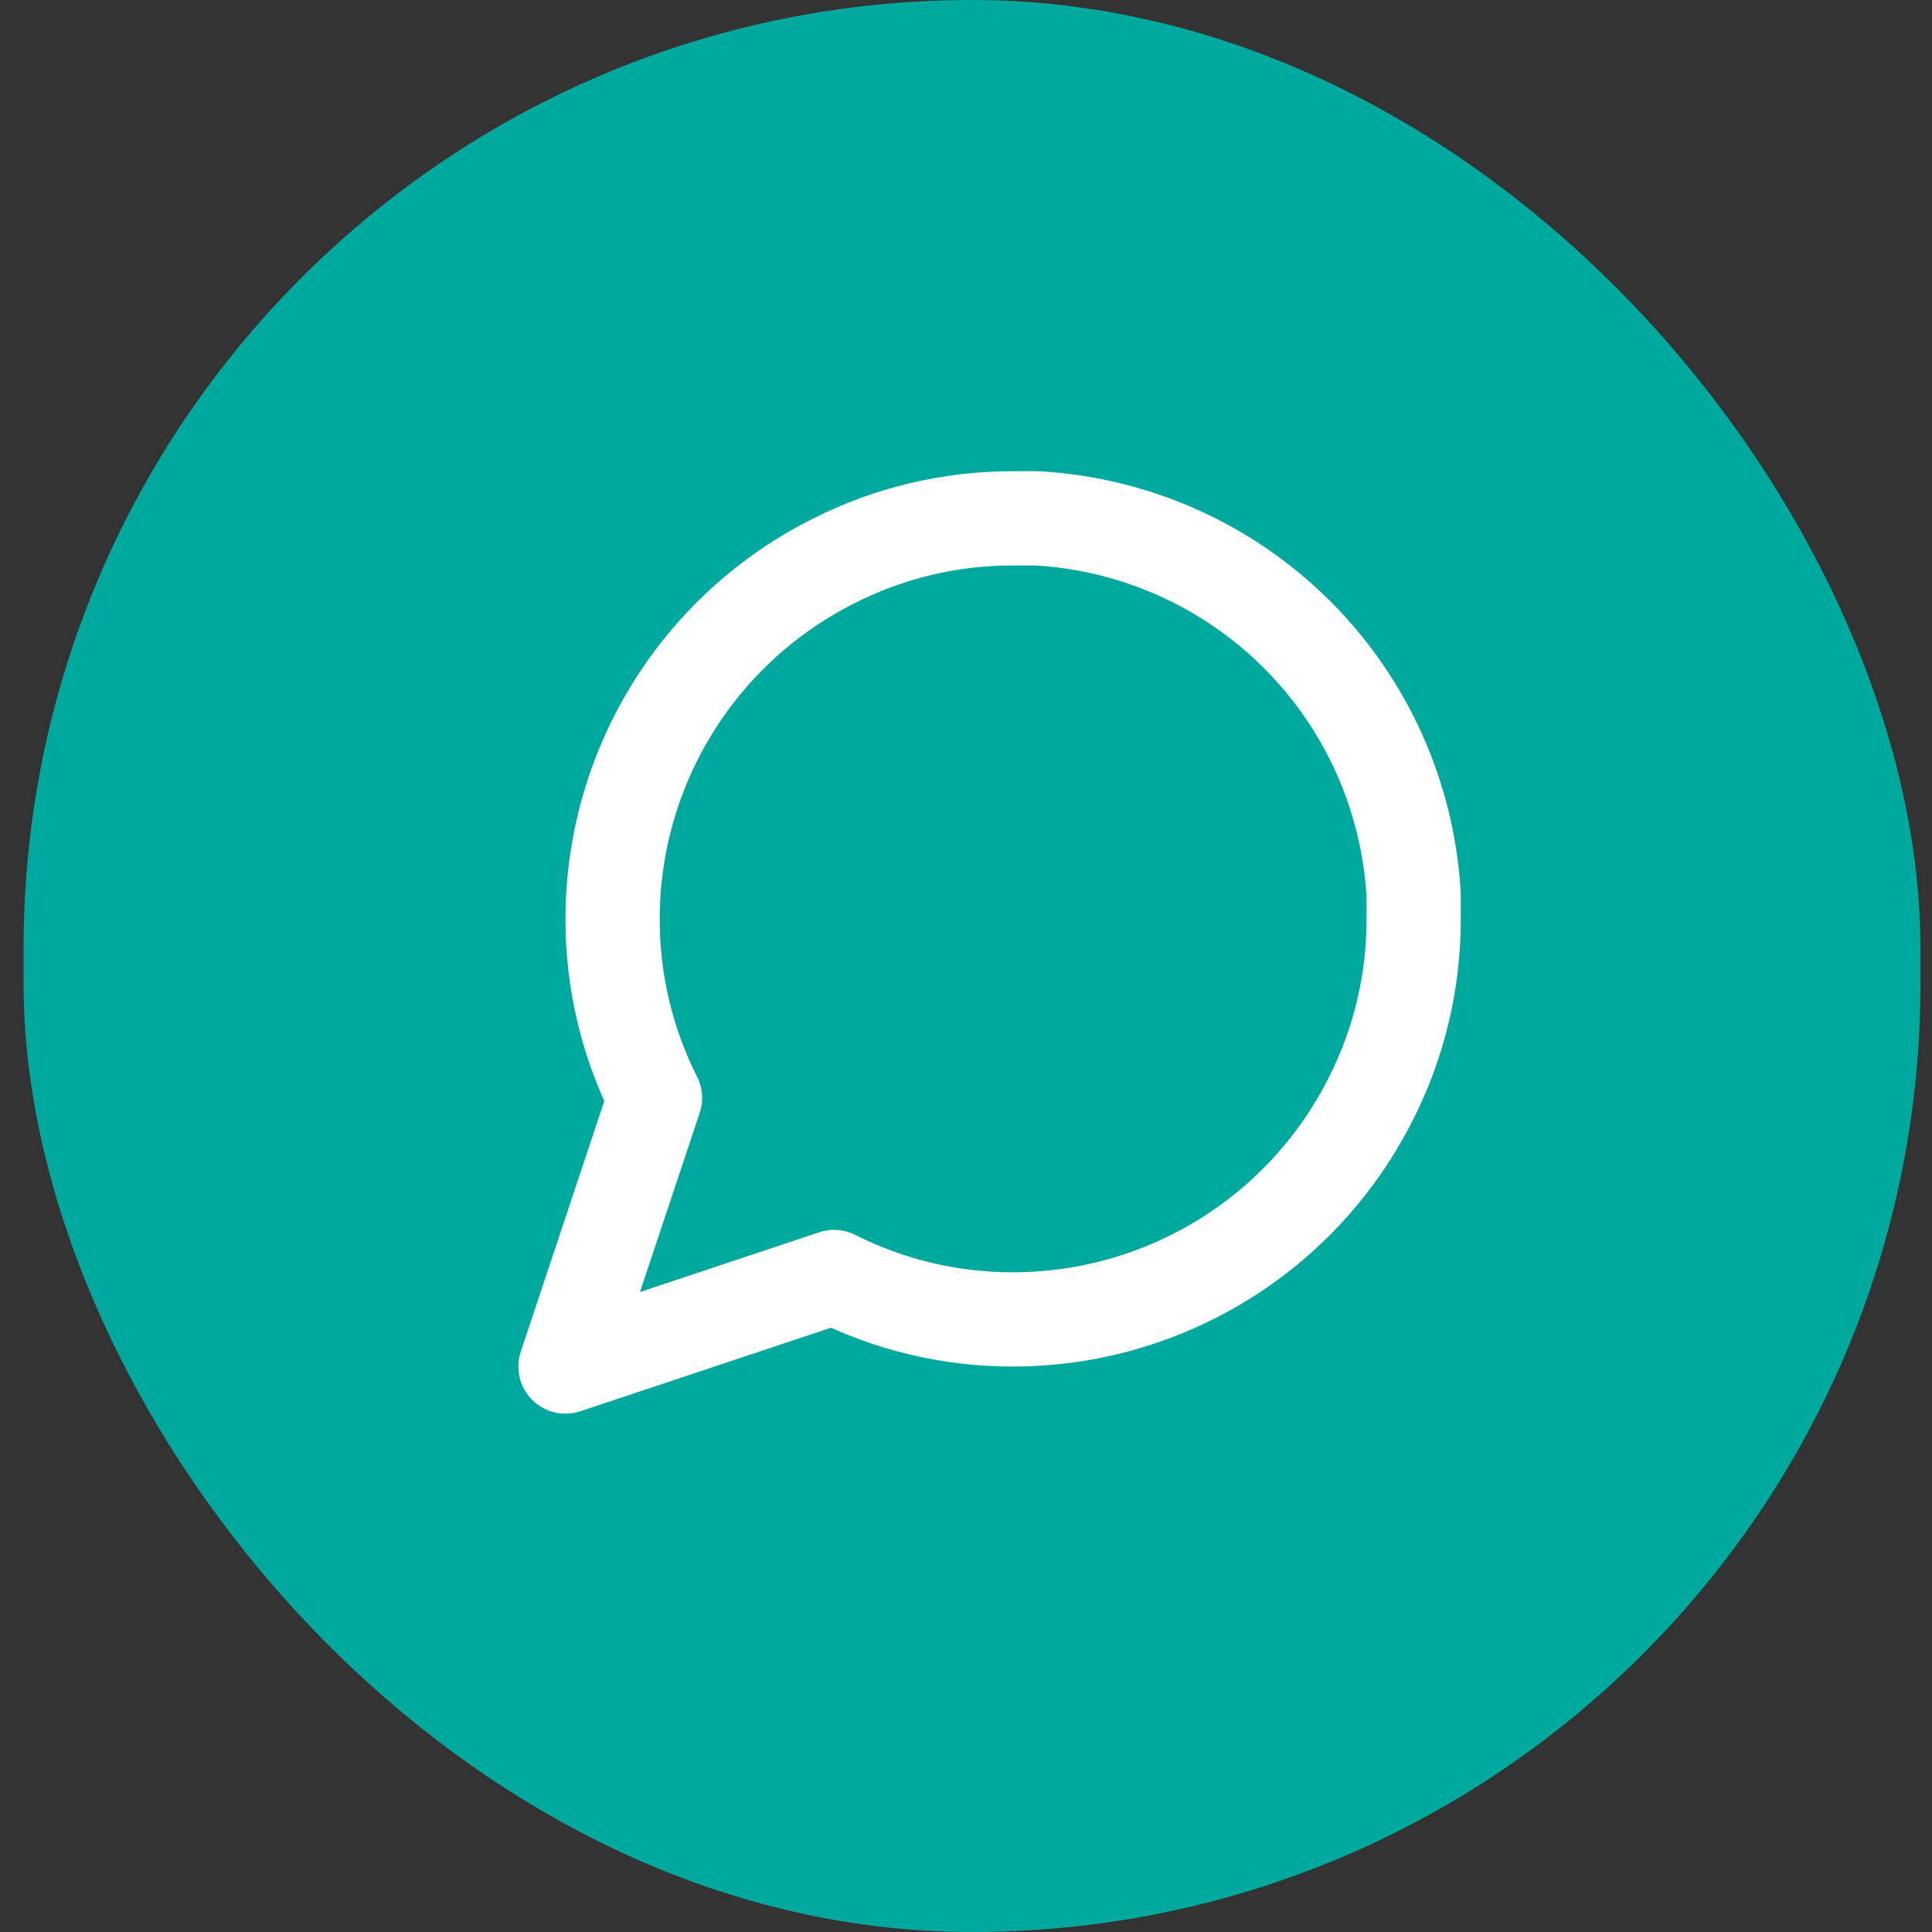
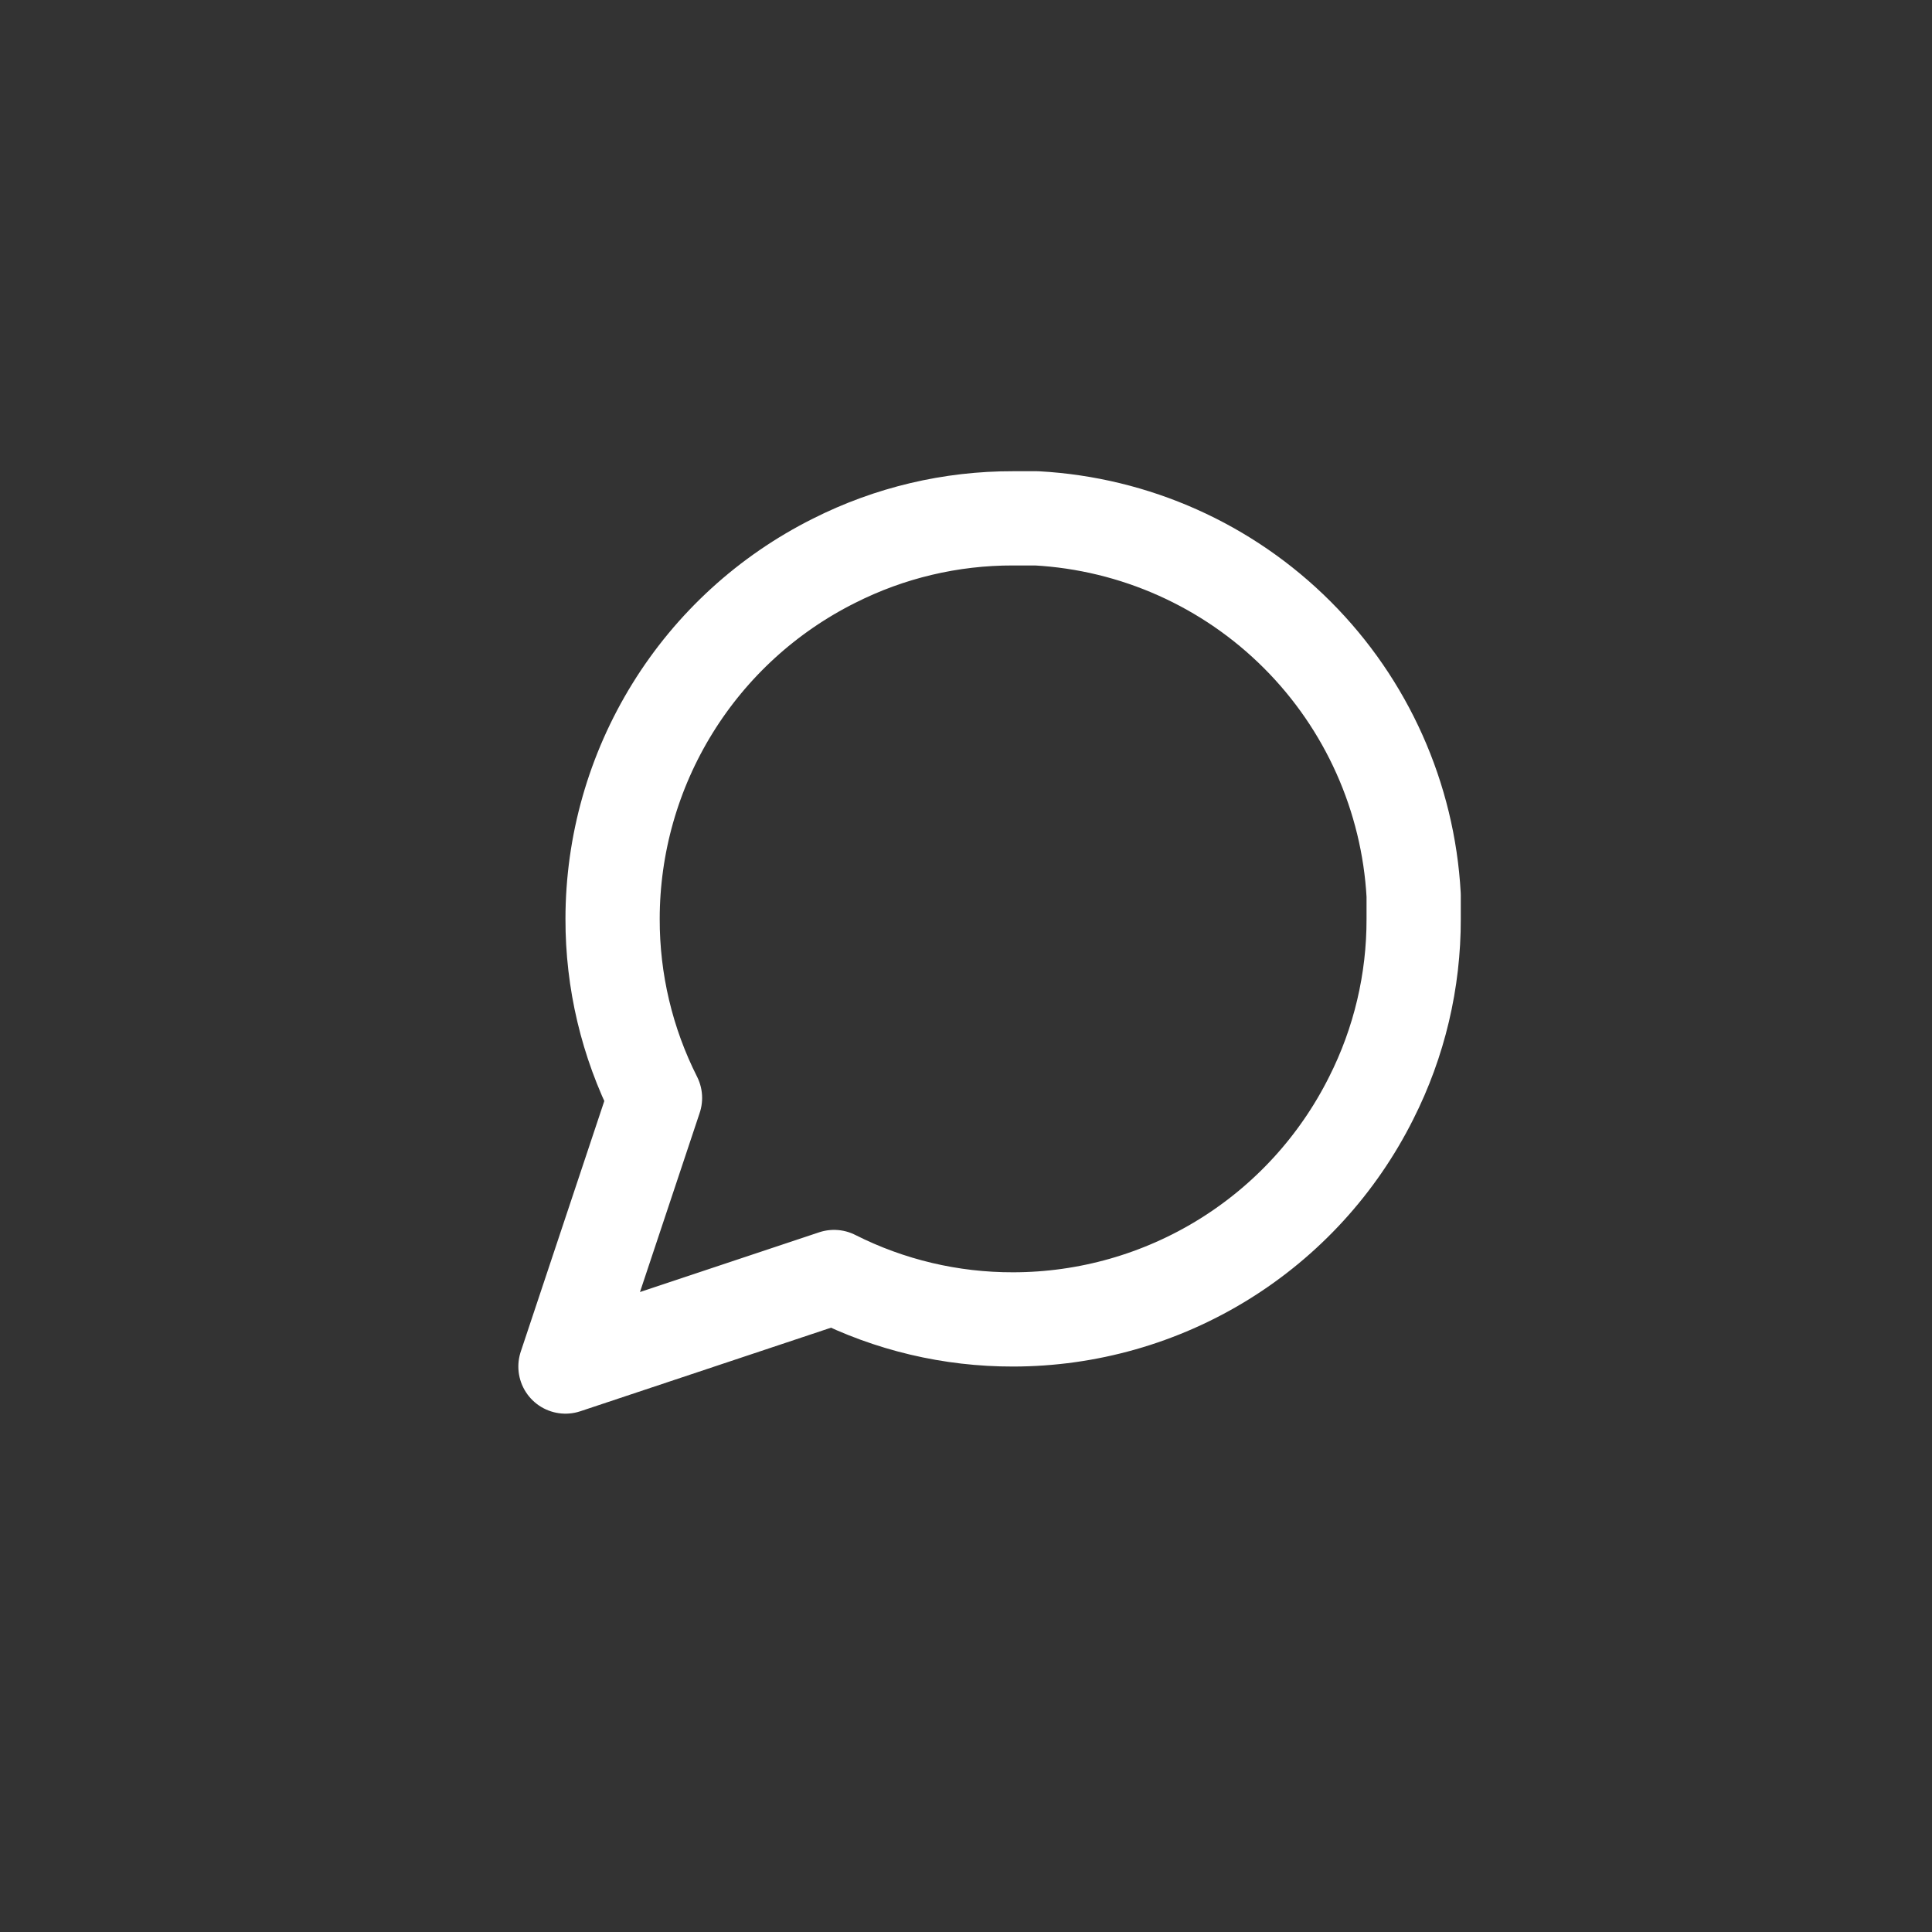
<svg xmlns="http://www.w3.org/2000/svg" width="41" height="41" viewBox="0 0 41 41" fill="none">
  <rect x="0" y="0" width="41" height="41" fill="#333333" stroke="none" />
-   <rect x="0.5" width="40.255" height="41" rx="20.127" fill="#00A99D" />
  <path d="M30 19.5C30.003 20.82 29.695 22.122 29.1 23.3C28.394 24.712 27.31 25.899 25.967 26.729C24.625 27.559 23.078 27.999 21.5 28C20.18 28.003 18.878 27.695 17.7 27.1L12 29L13.9 23.3C13.305 22.122 12.997 20.82 13 19.5C13.001 17.922 13.441 16.375 14.271 15.033C15.101 13.69 16.288 12.606 17.7 11.9C18.878 11.305 20.18 10.997 21.5 11H22C24.084 11.115 26.053 11.995 27.529 13.471C29.005 14.947 29.885 16.916 30 19V19.5Z" stroke="white" stroke-width="2" stroke-linecap="round" stroke-linejoin="round" />
</svg>